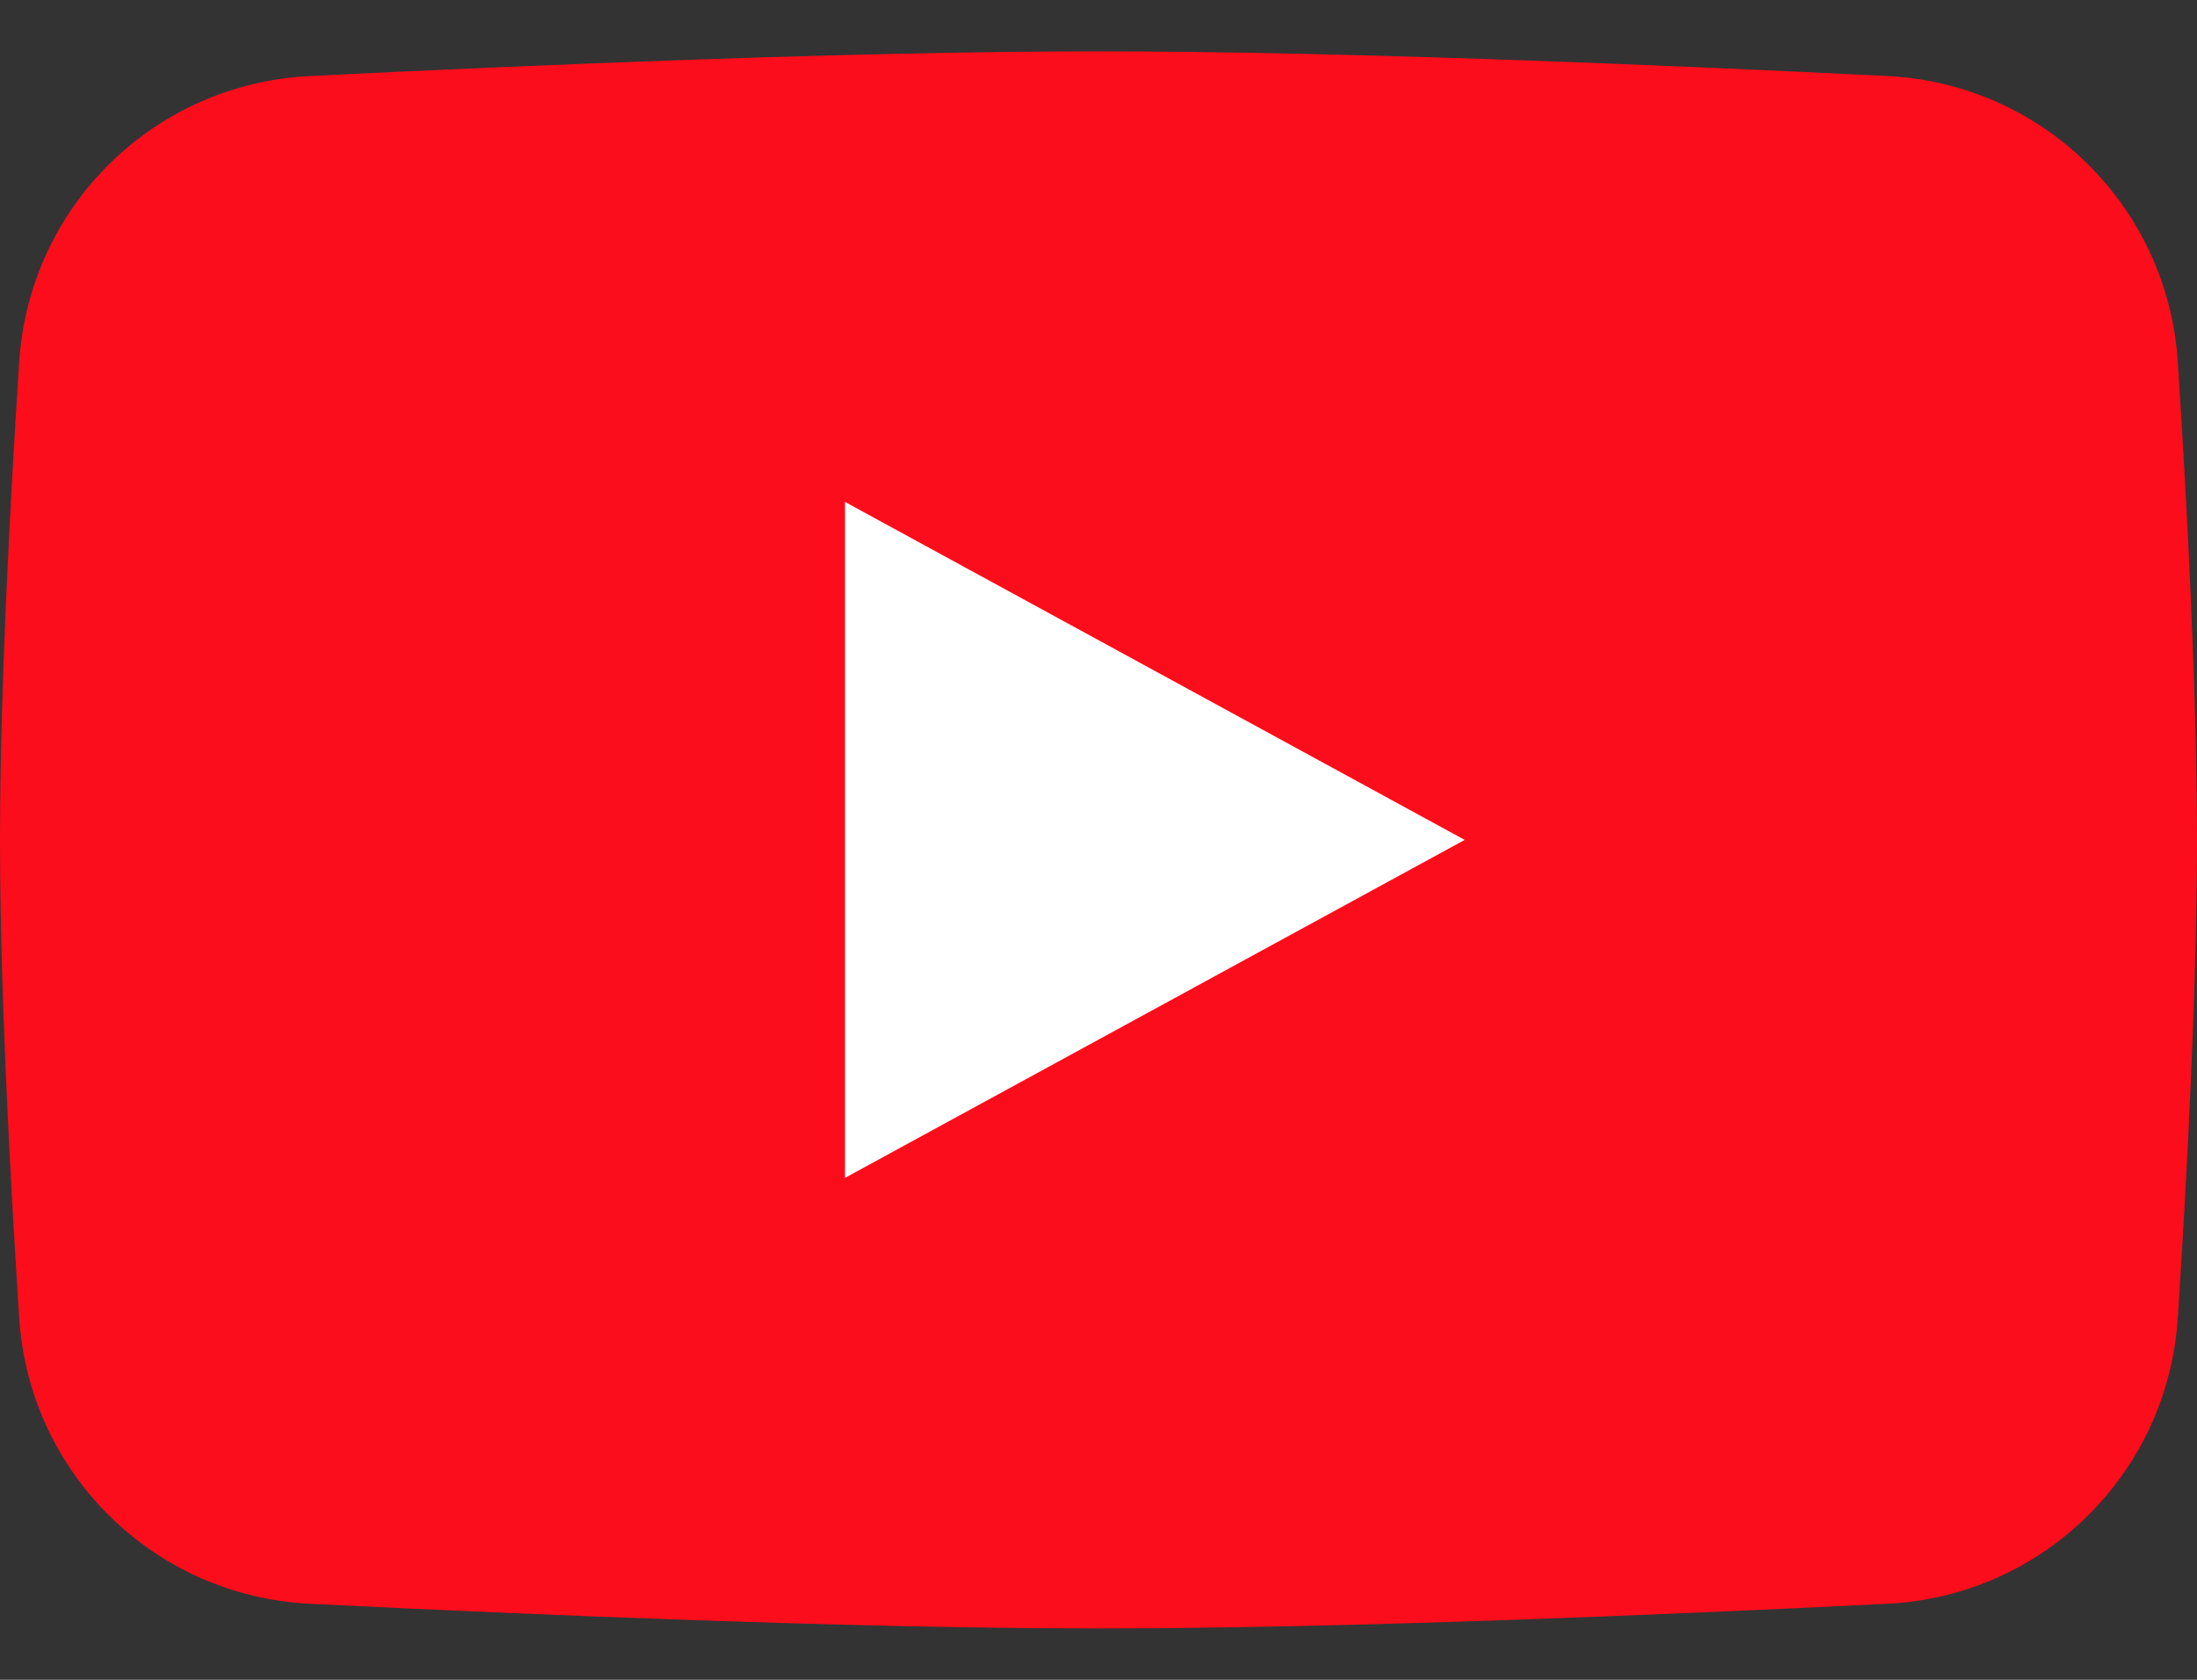
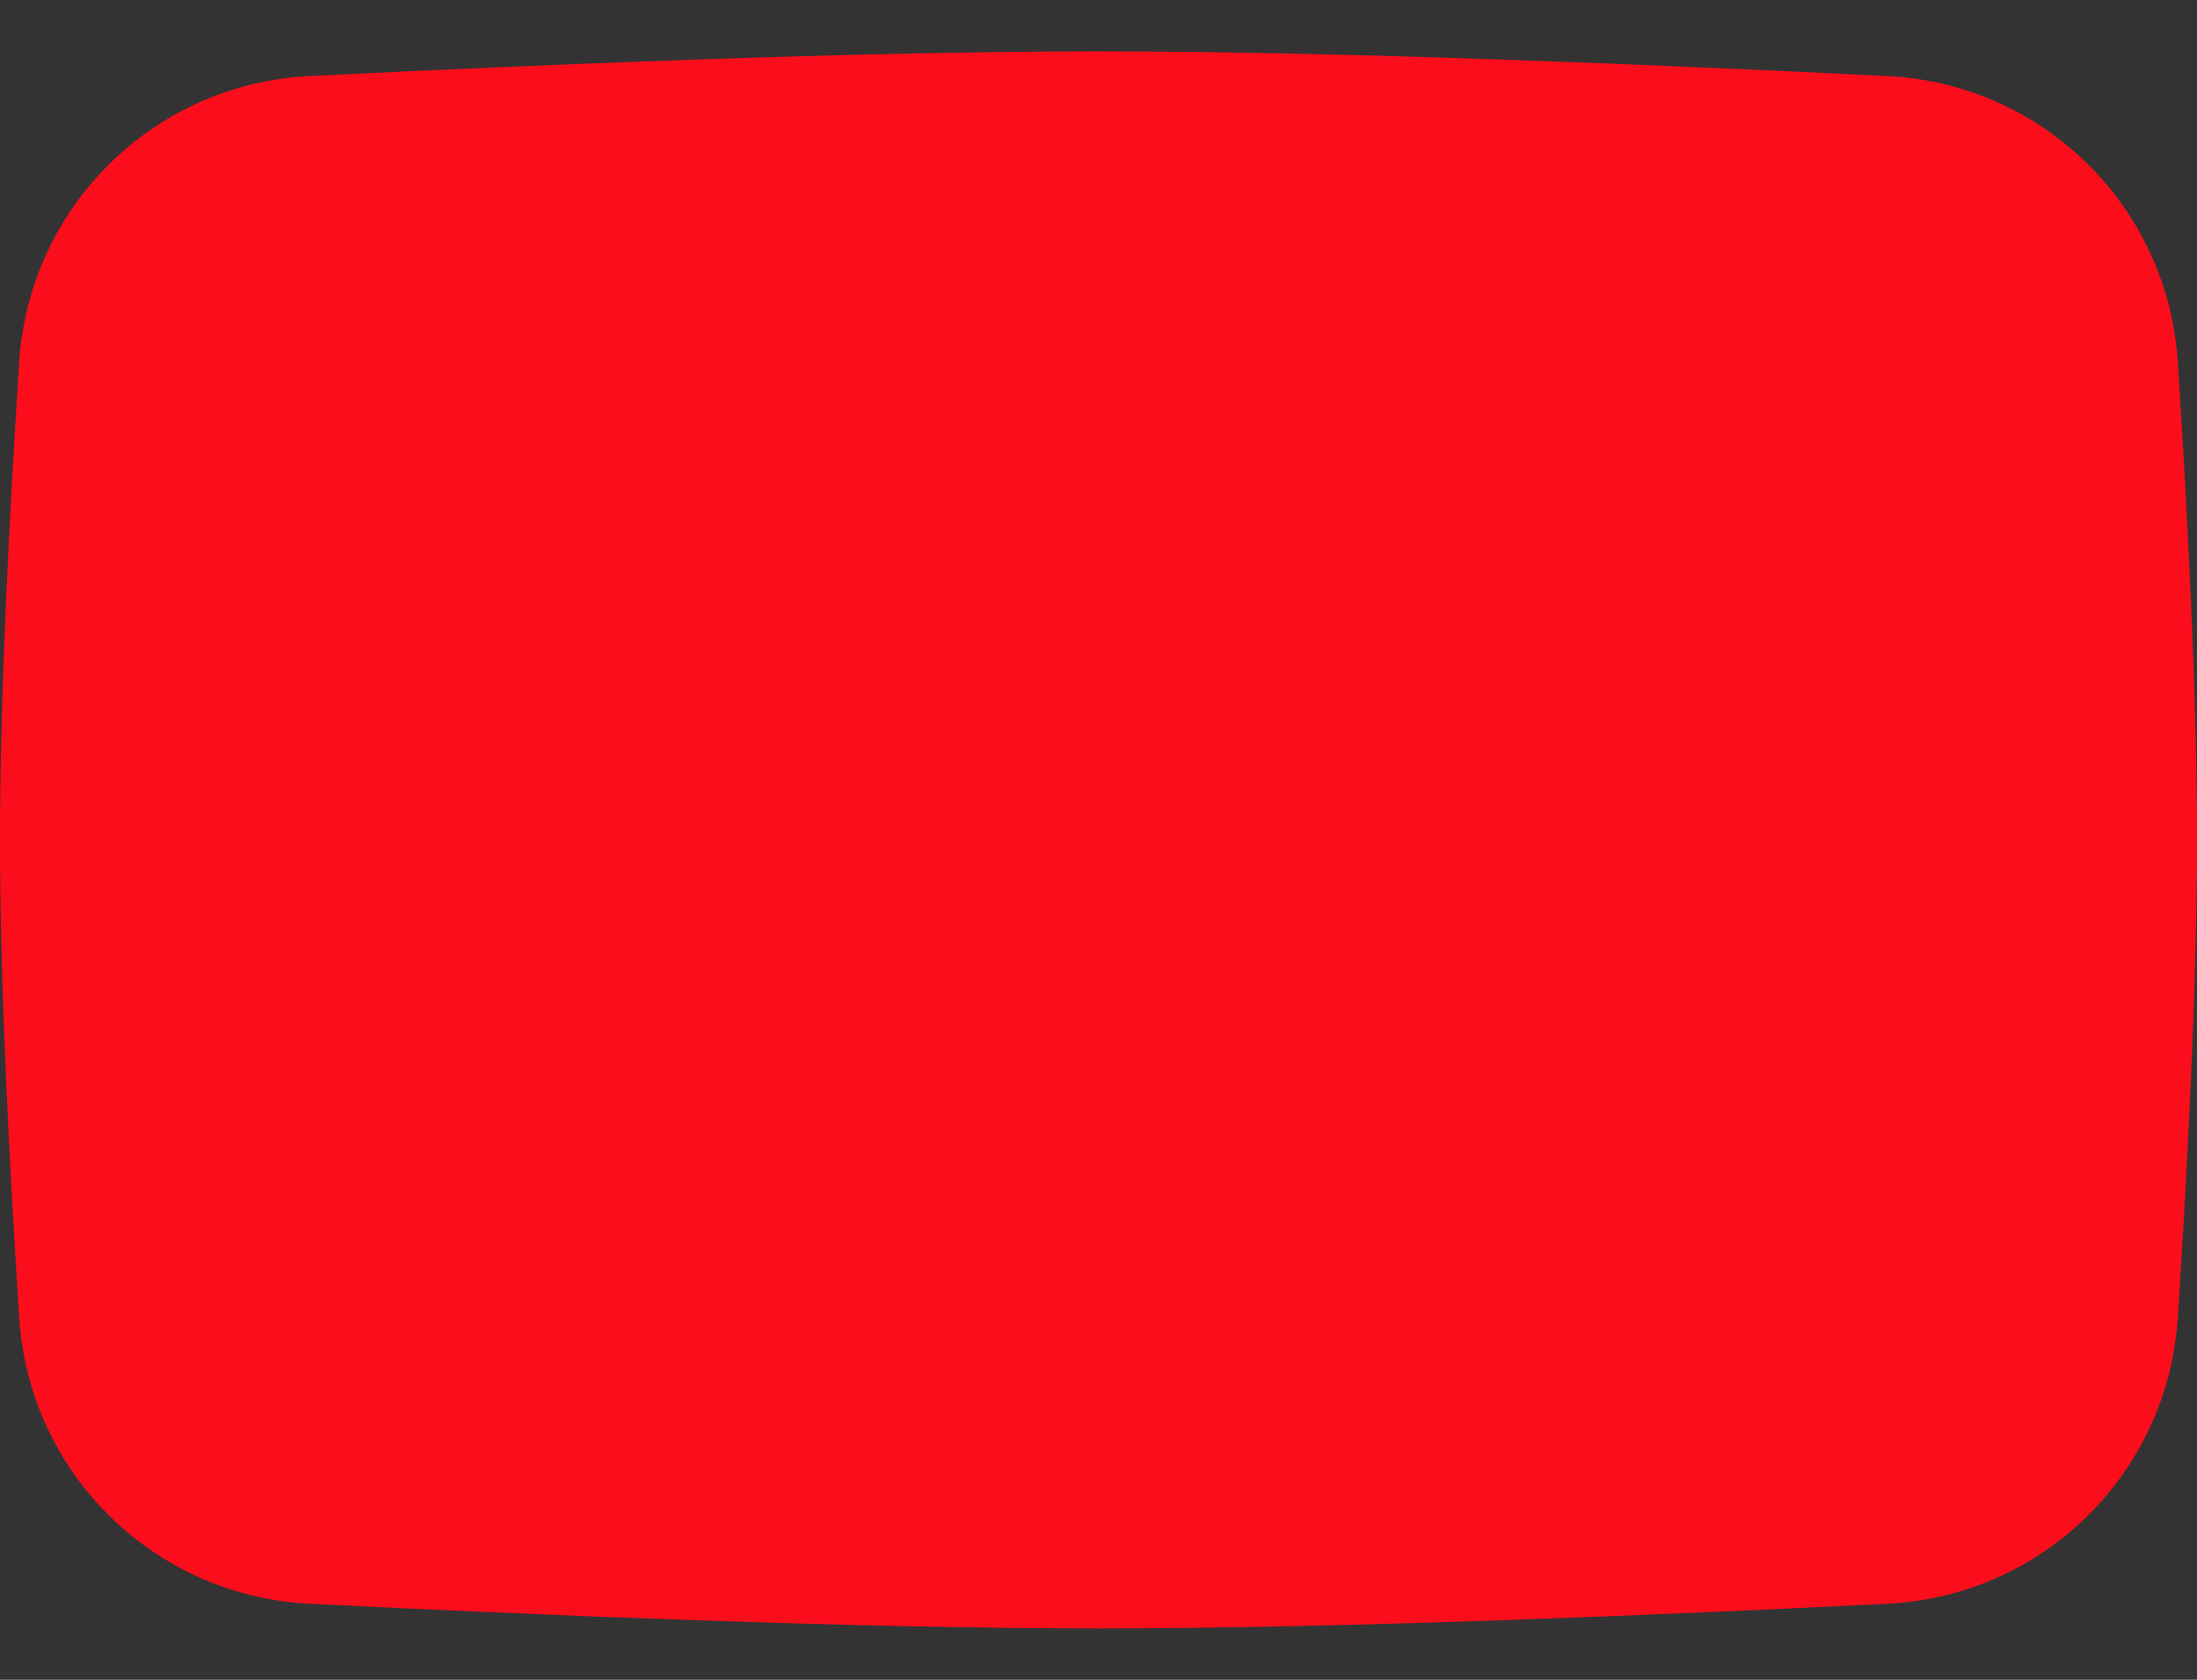
<svg xmlns="http://www.w3.org/2000/svg" width="34" height="26" viewBox="0 0 34 26" fill="none">
  <rect x="0" y="0" width="34" height="26" fill="#333333" stroke="none" />
  <path d="M0.297 5.605C0.453 3.19 2.385 1.297 4.79 1.177C8.272 1.004 13.25 0.795 17 0.795C20.75 0.795 25.728 1.004 29.21 1.177C31.615 1.297 33.547 3.19 33.703 5.605C33.853 7.919 34 10.766 34 13C34 15.234 33.853 18.081 33.703 20.395C33.547 22.81 31.615 24.703 29.21 24.823C25.728 24.996 20.75 25.205 17 25.205C13.25 25.205 8.272 24.996 4.79 24.823C2.385 24.703 0.453 22.81 0.297 20.395C0.147 18.081 0 15.234 0 13C0 10.766 0.147 7.919 0.297 5.605Z" fill="#FC0D1B" />
-   <path d="M13.077 7.769V18.231L22.667 13L13.077 7.769Z" fill="white" />
</svg>